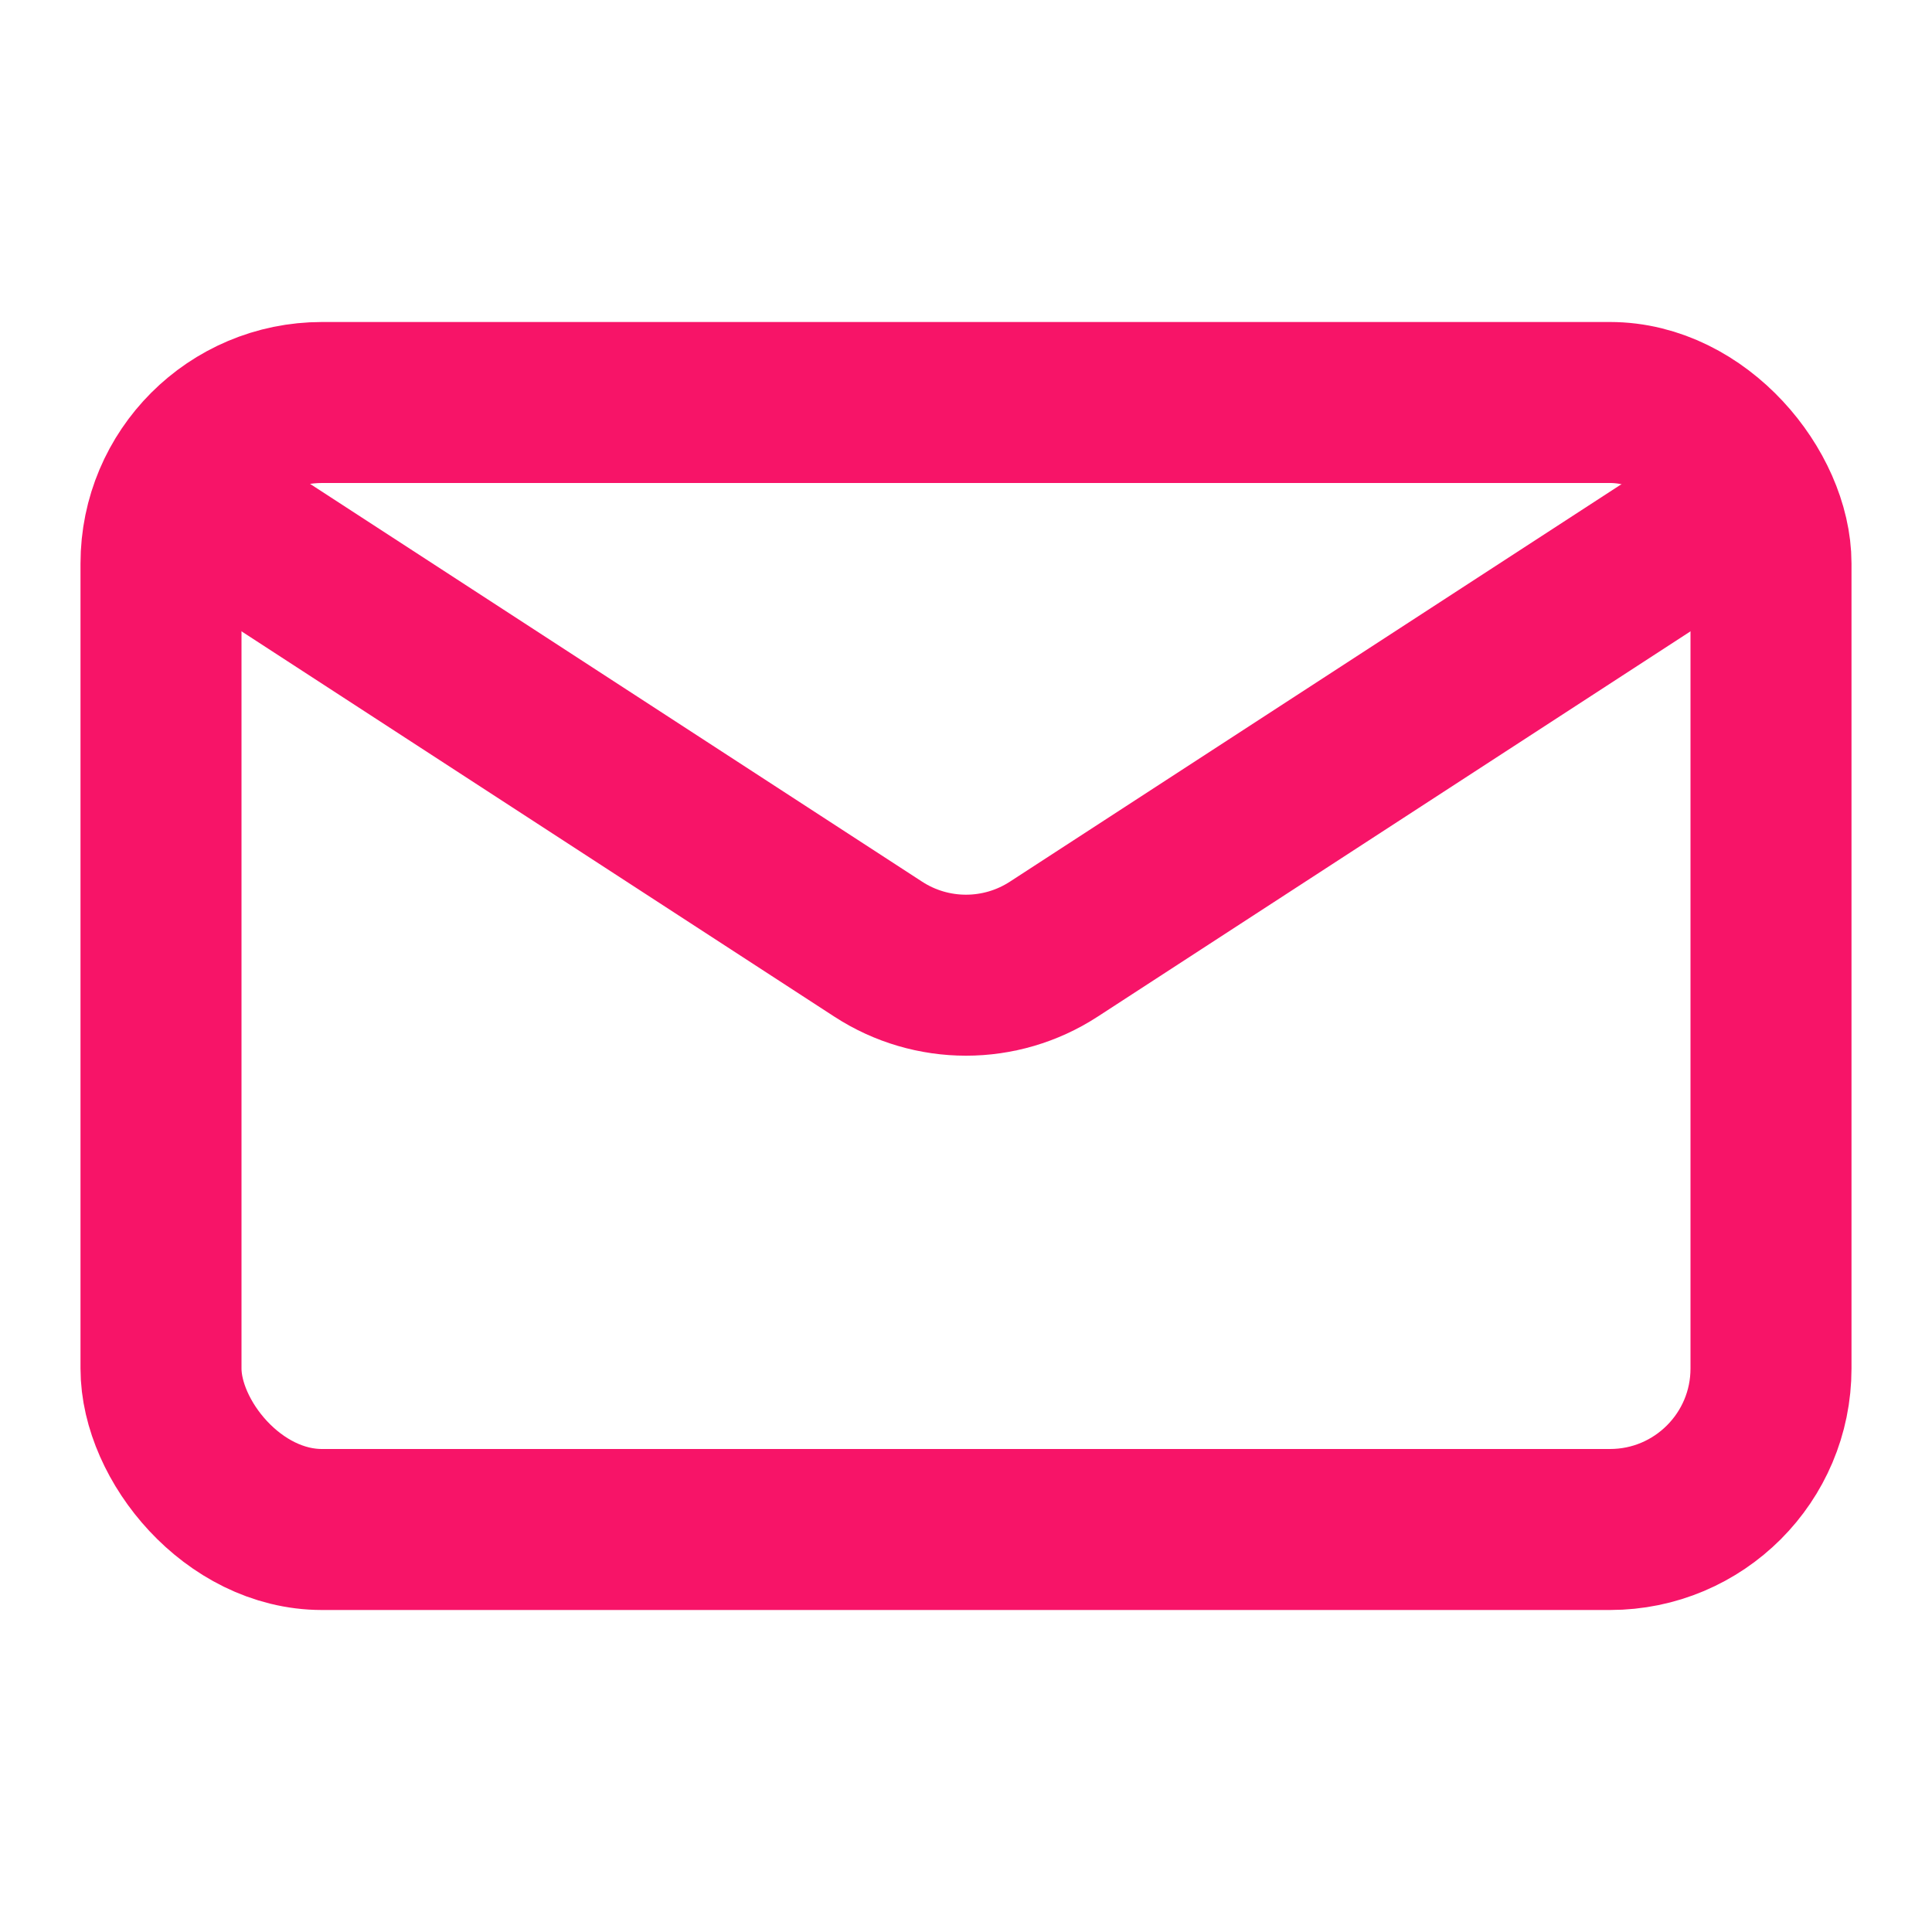
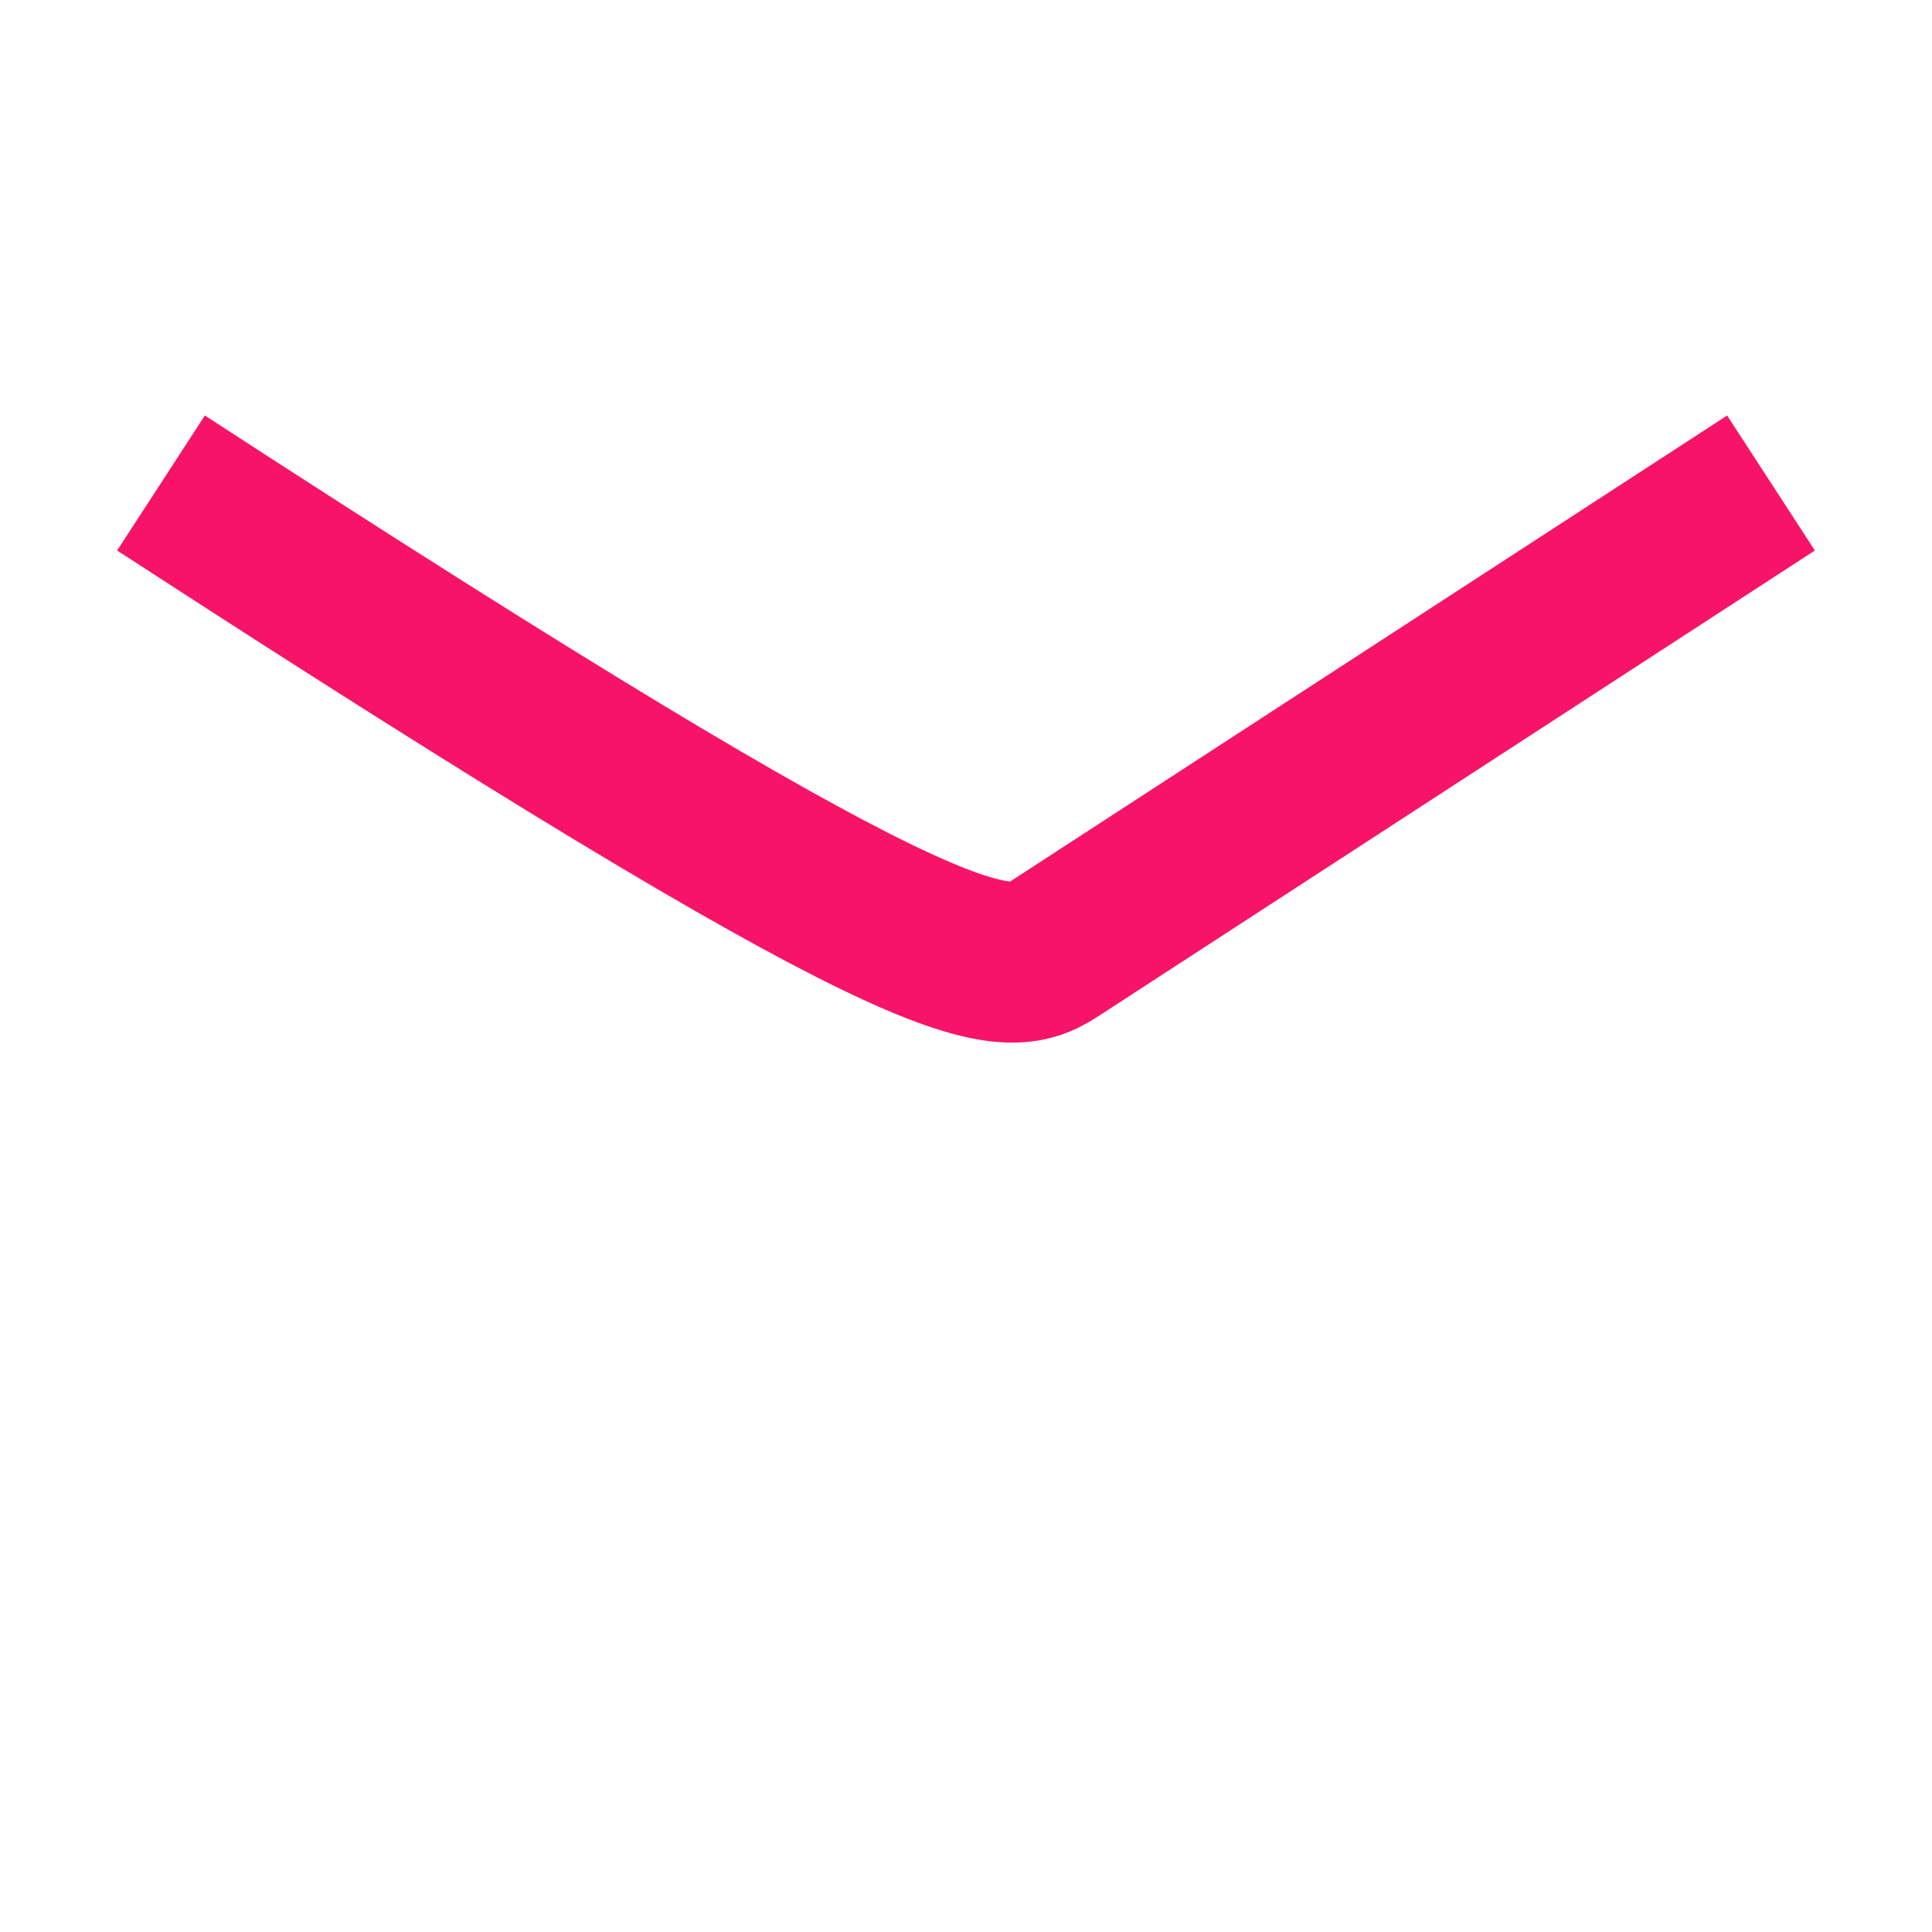
<svg xmlns="http://www.w3.org/2000/svg" width="24" height="24" viewBox="0 0 24 24" fill="none">
-   <rect x="2" y="5" width="20" height="14" rx="2" stroke="#F71468" stroke-width="2" />
-   <path d="M2 6L10.91 11.791C11.573 12.222 12.427 12.222 13.09 11.791L22 6" stroke="#F71468" stroke-width="2" />
+   <path d="M2 6C11.573 12.222 12.427 12.222 13.09 11.791L22 6" stroke="#F71468" stroke-width="2" />
</svg>